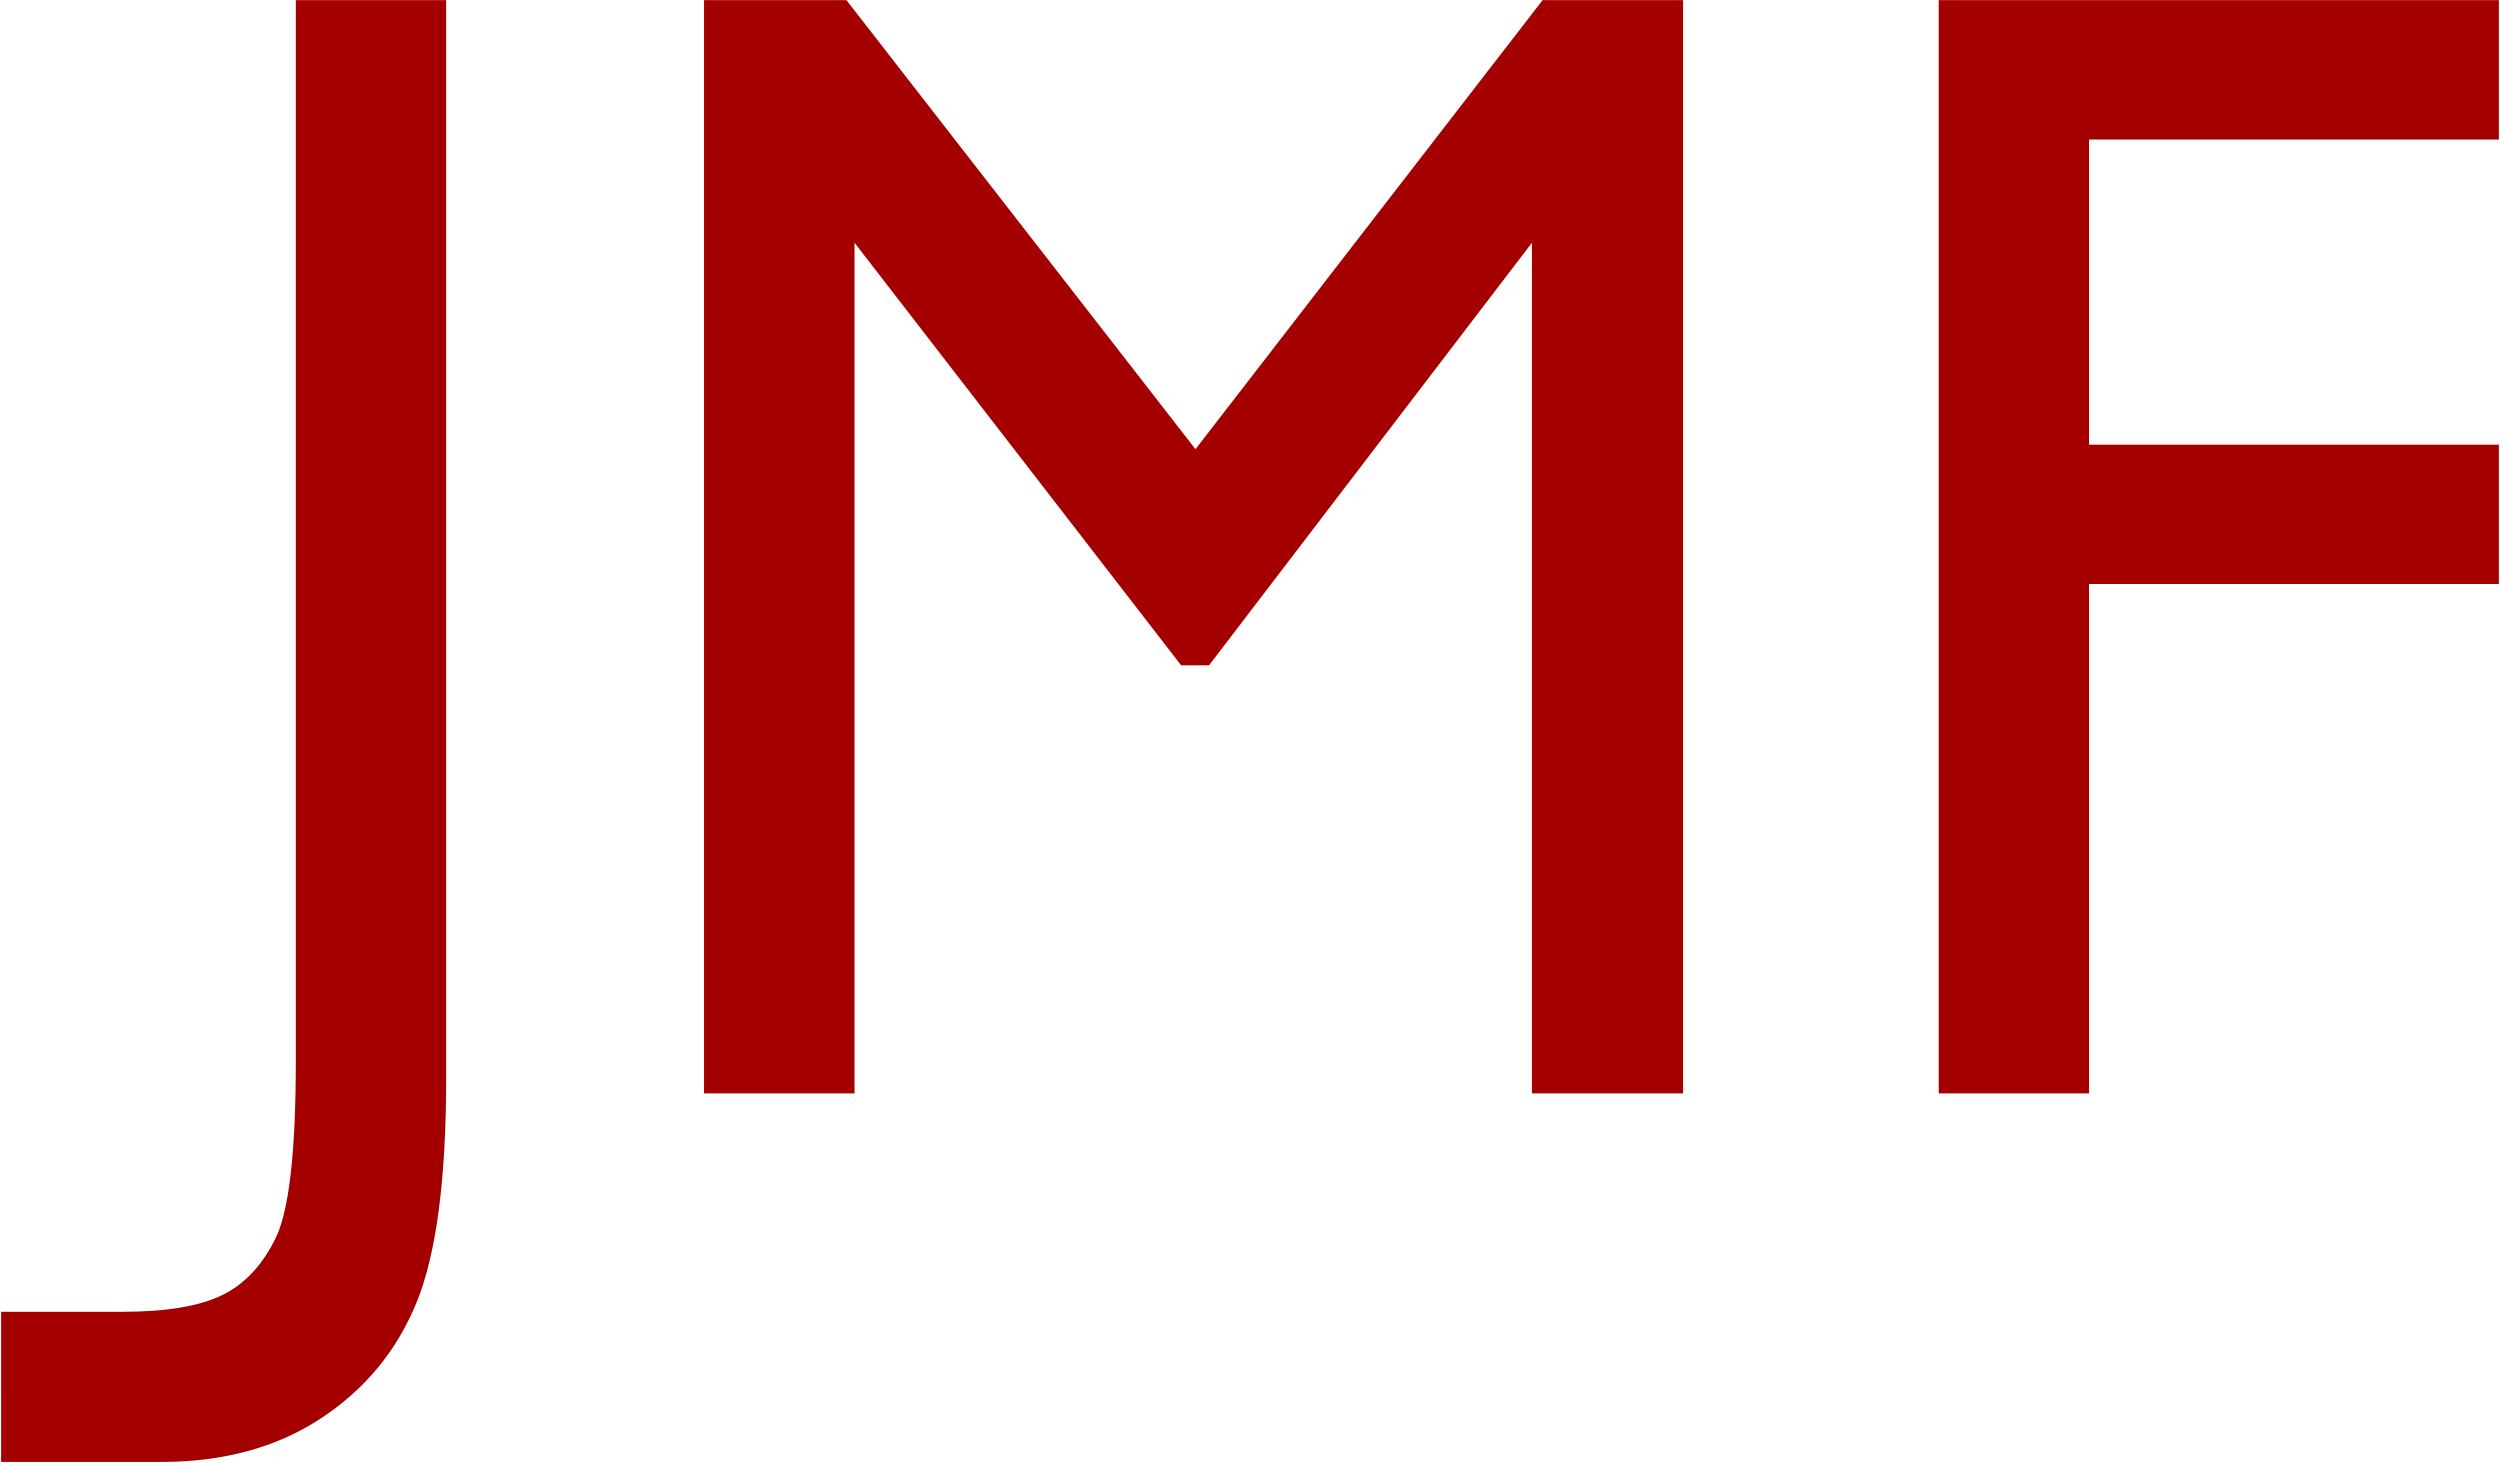
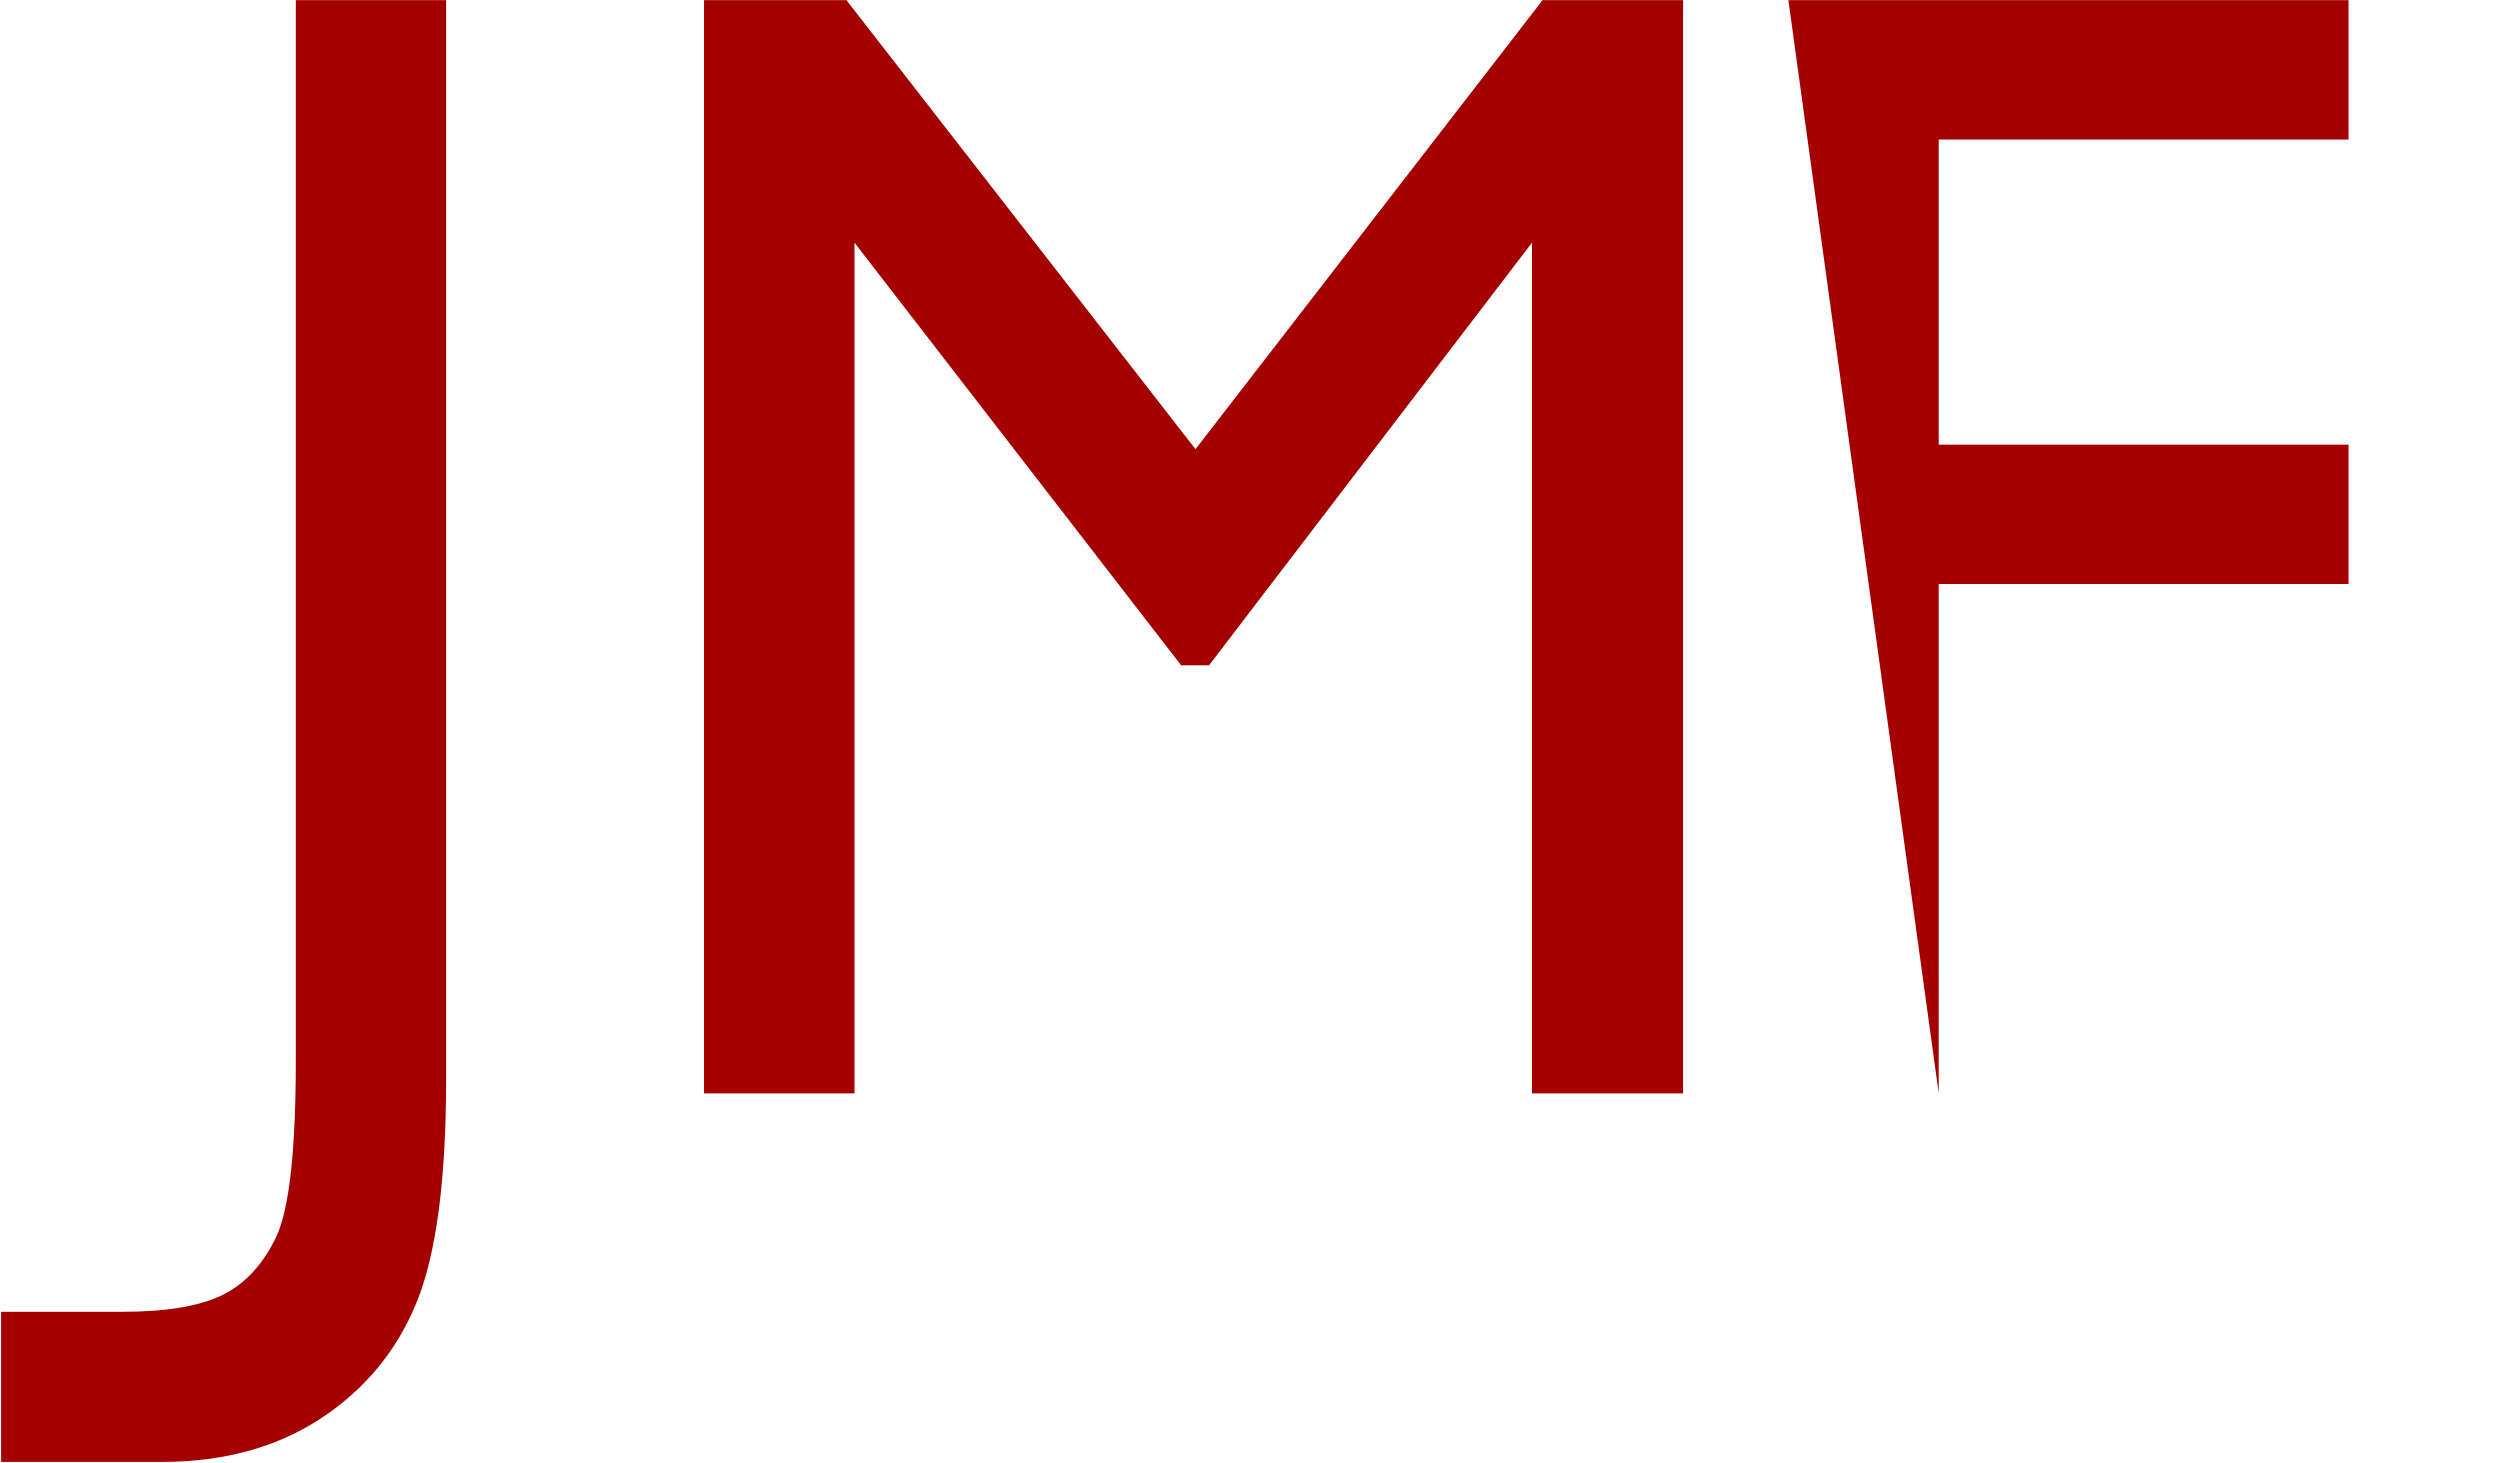
<svg xmlns="http://www.w3.org/2000/svg" version="1.2" viewBox="0 0 1550 907" width="1550" height="907">
  <title>8953</title>
  <style>
		.s0 { fill: #a40000 } 
	</style>
-   <path id="Path 533" class="s0" d="m0.7 906.4h99.3q57.8 0 98.8-26.9 41-26.9 59.4-71.8 18.4-44.9 18.4-138.5v-669.1h-93.2v657.9q0 83.5-12.3 109.2-12.4 25.7-33.6 35.9-21.2 10.2-61.3 10.2h-75.5zm740.5-627.9l-216.4-278.4h-88.3v677.8h93.3v-527.4l202.5 262h17.3l200.2-262v527.4h93.7v-677.8h-87.1zm460.8 399.4h93.2v-315.8h254.1v-86.4h-254.1v-189.2h254.1v-86.4h-347.3z" />
+   <path id="Path 533" class="s0" d="m0.7 906.4h99.3q57.8 0 98.8-26.9 41-26.9 59.4-71.8 18.4-44.9 18.4-138.5v-669.1h-93.2v657.9q0 83.5-12.3 109.2-12.4 25.7-33.6 35.9-21.2 10.2-61.3 10.2h-75.5zm740.5-627.9l-216.4-278.4h-88.3v677.8h93.3v-527.4l202.5 262h17.3l200.2-262v527.4h93.7v-677.8h-87.1zm460.8 399.4v-315.8h254.1v-86.4h-254.1v-189.2h254.1v-86.4h-347.3z" />
</svg>